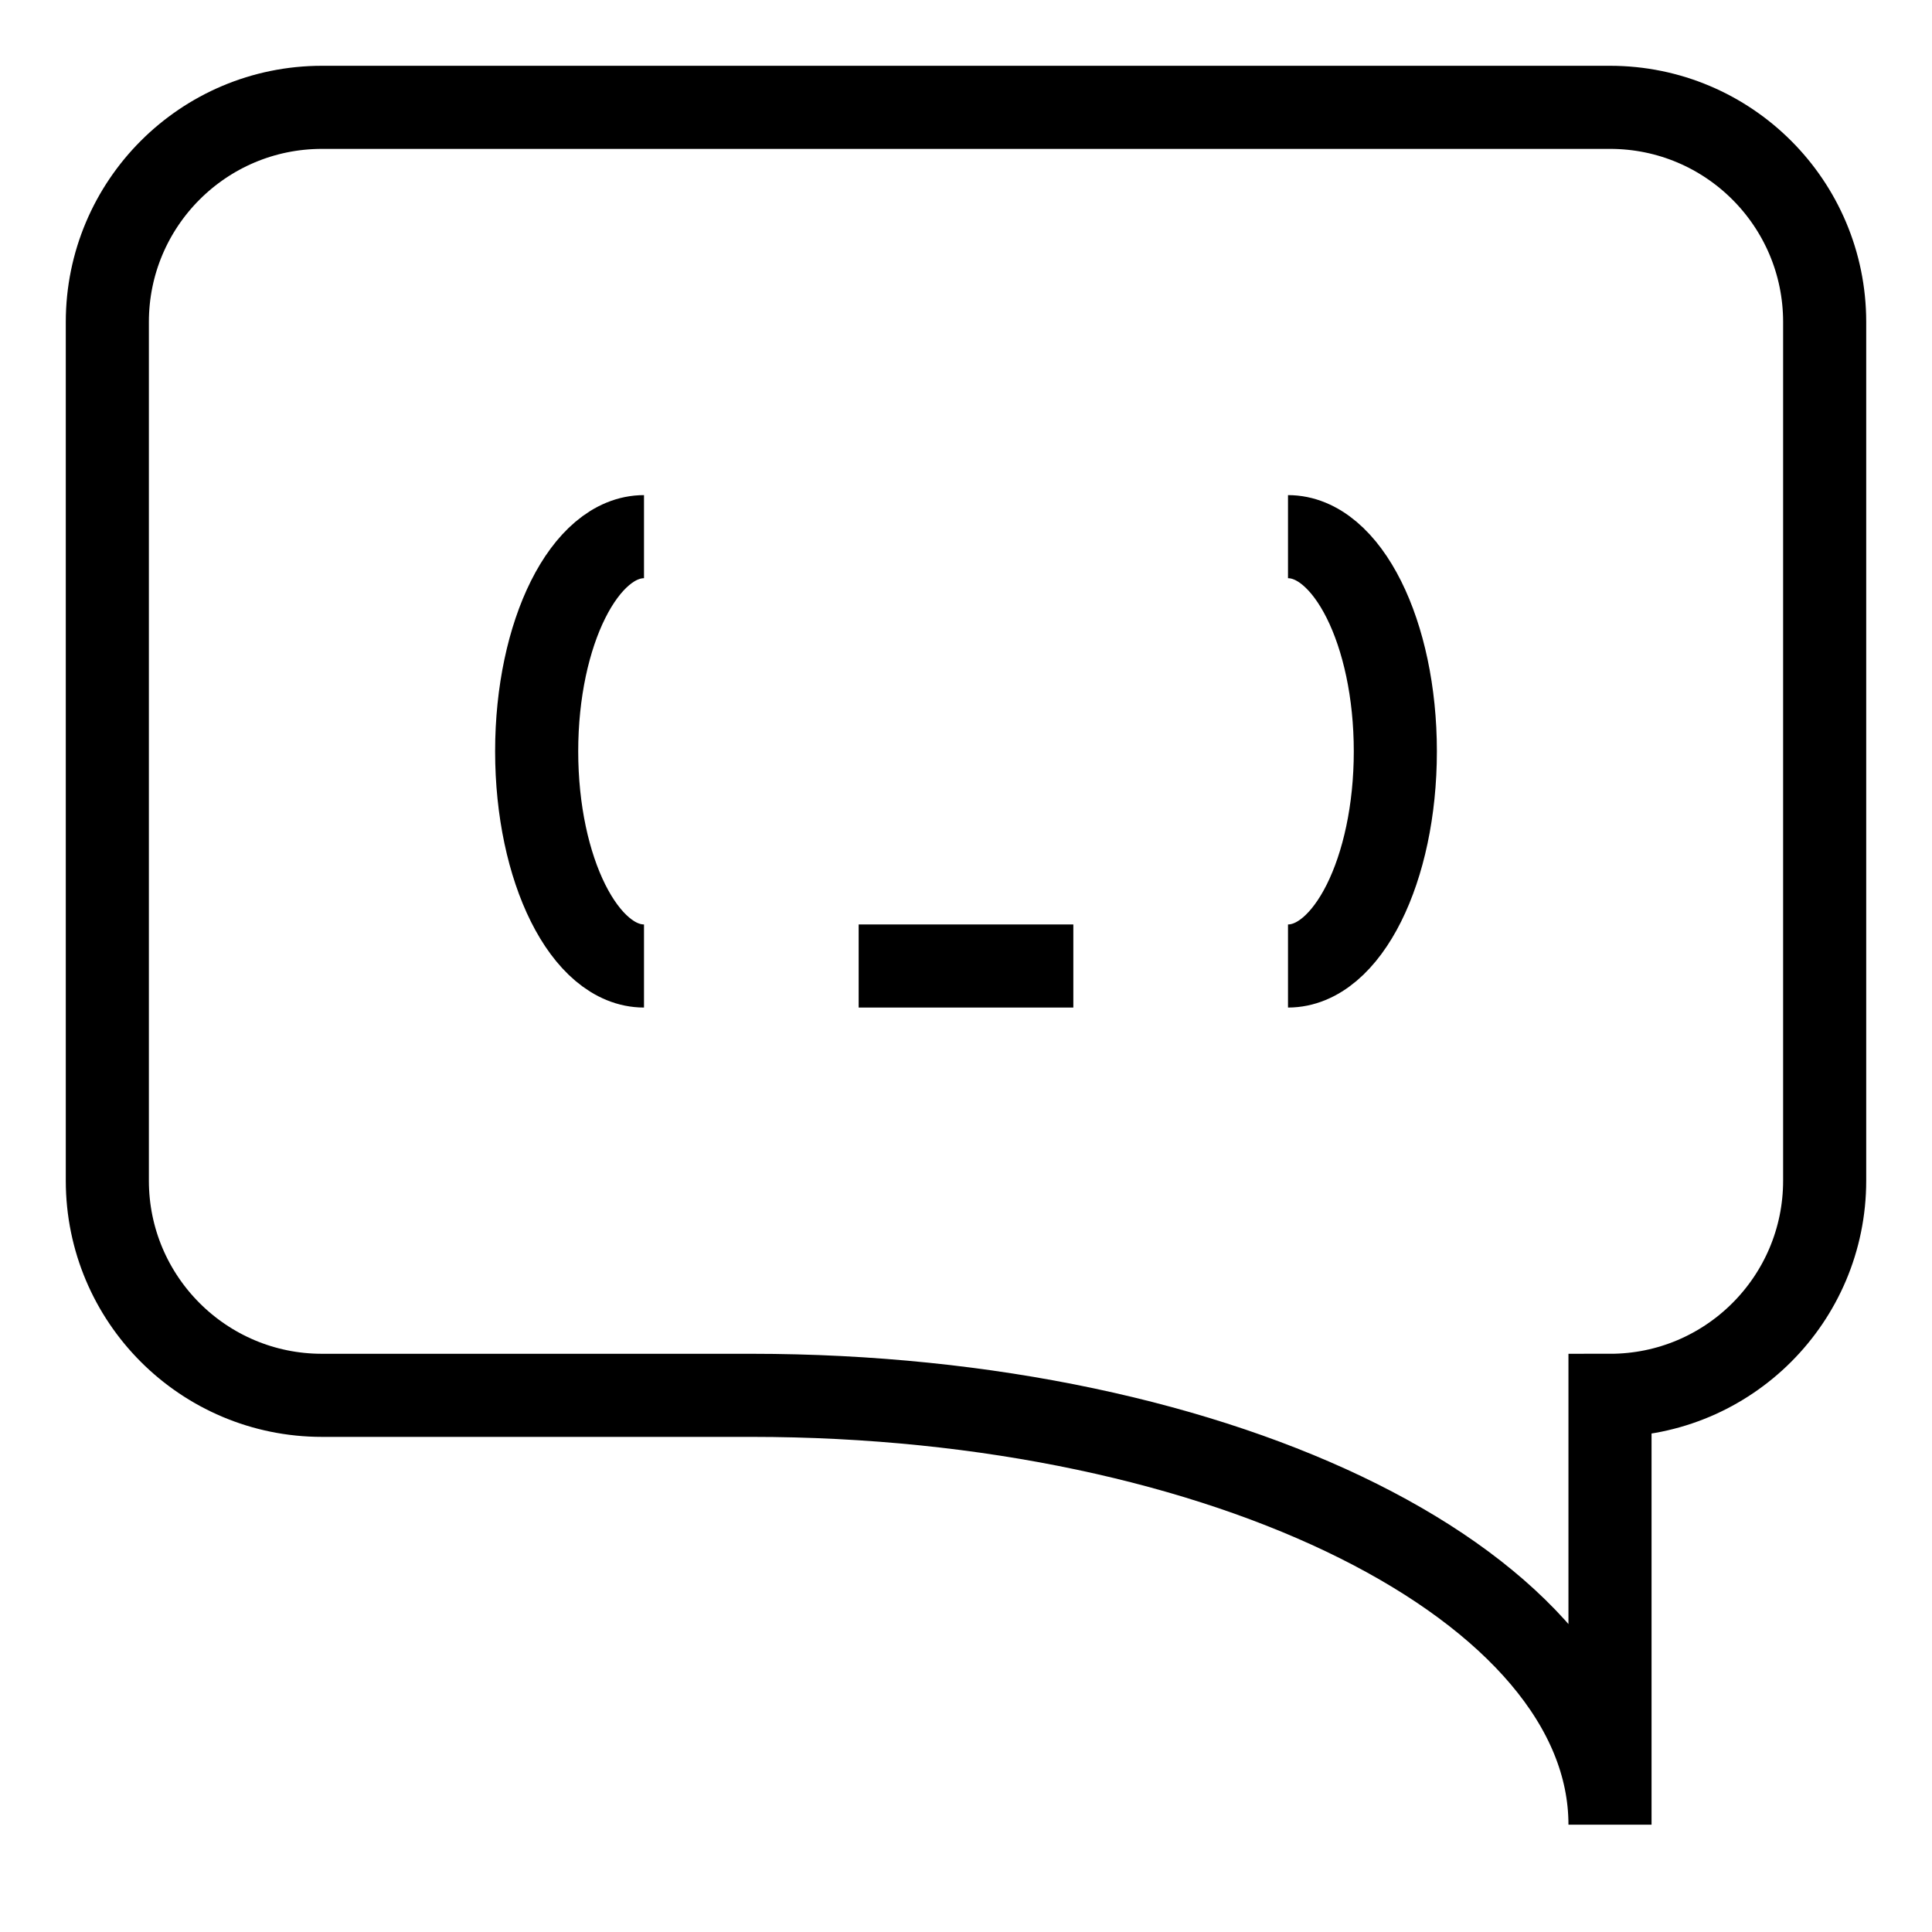
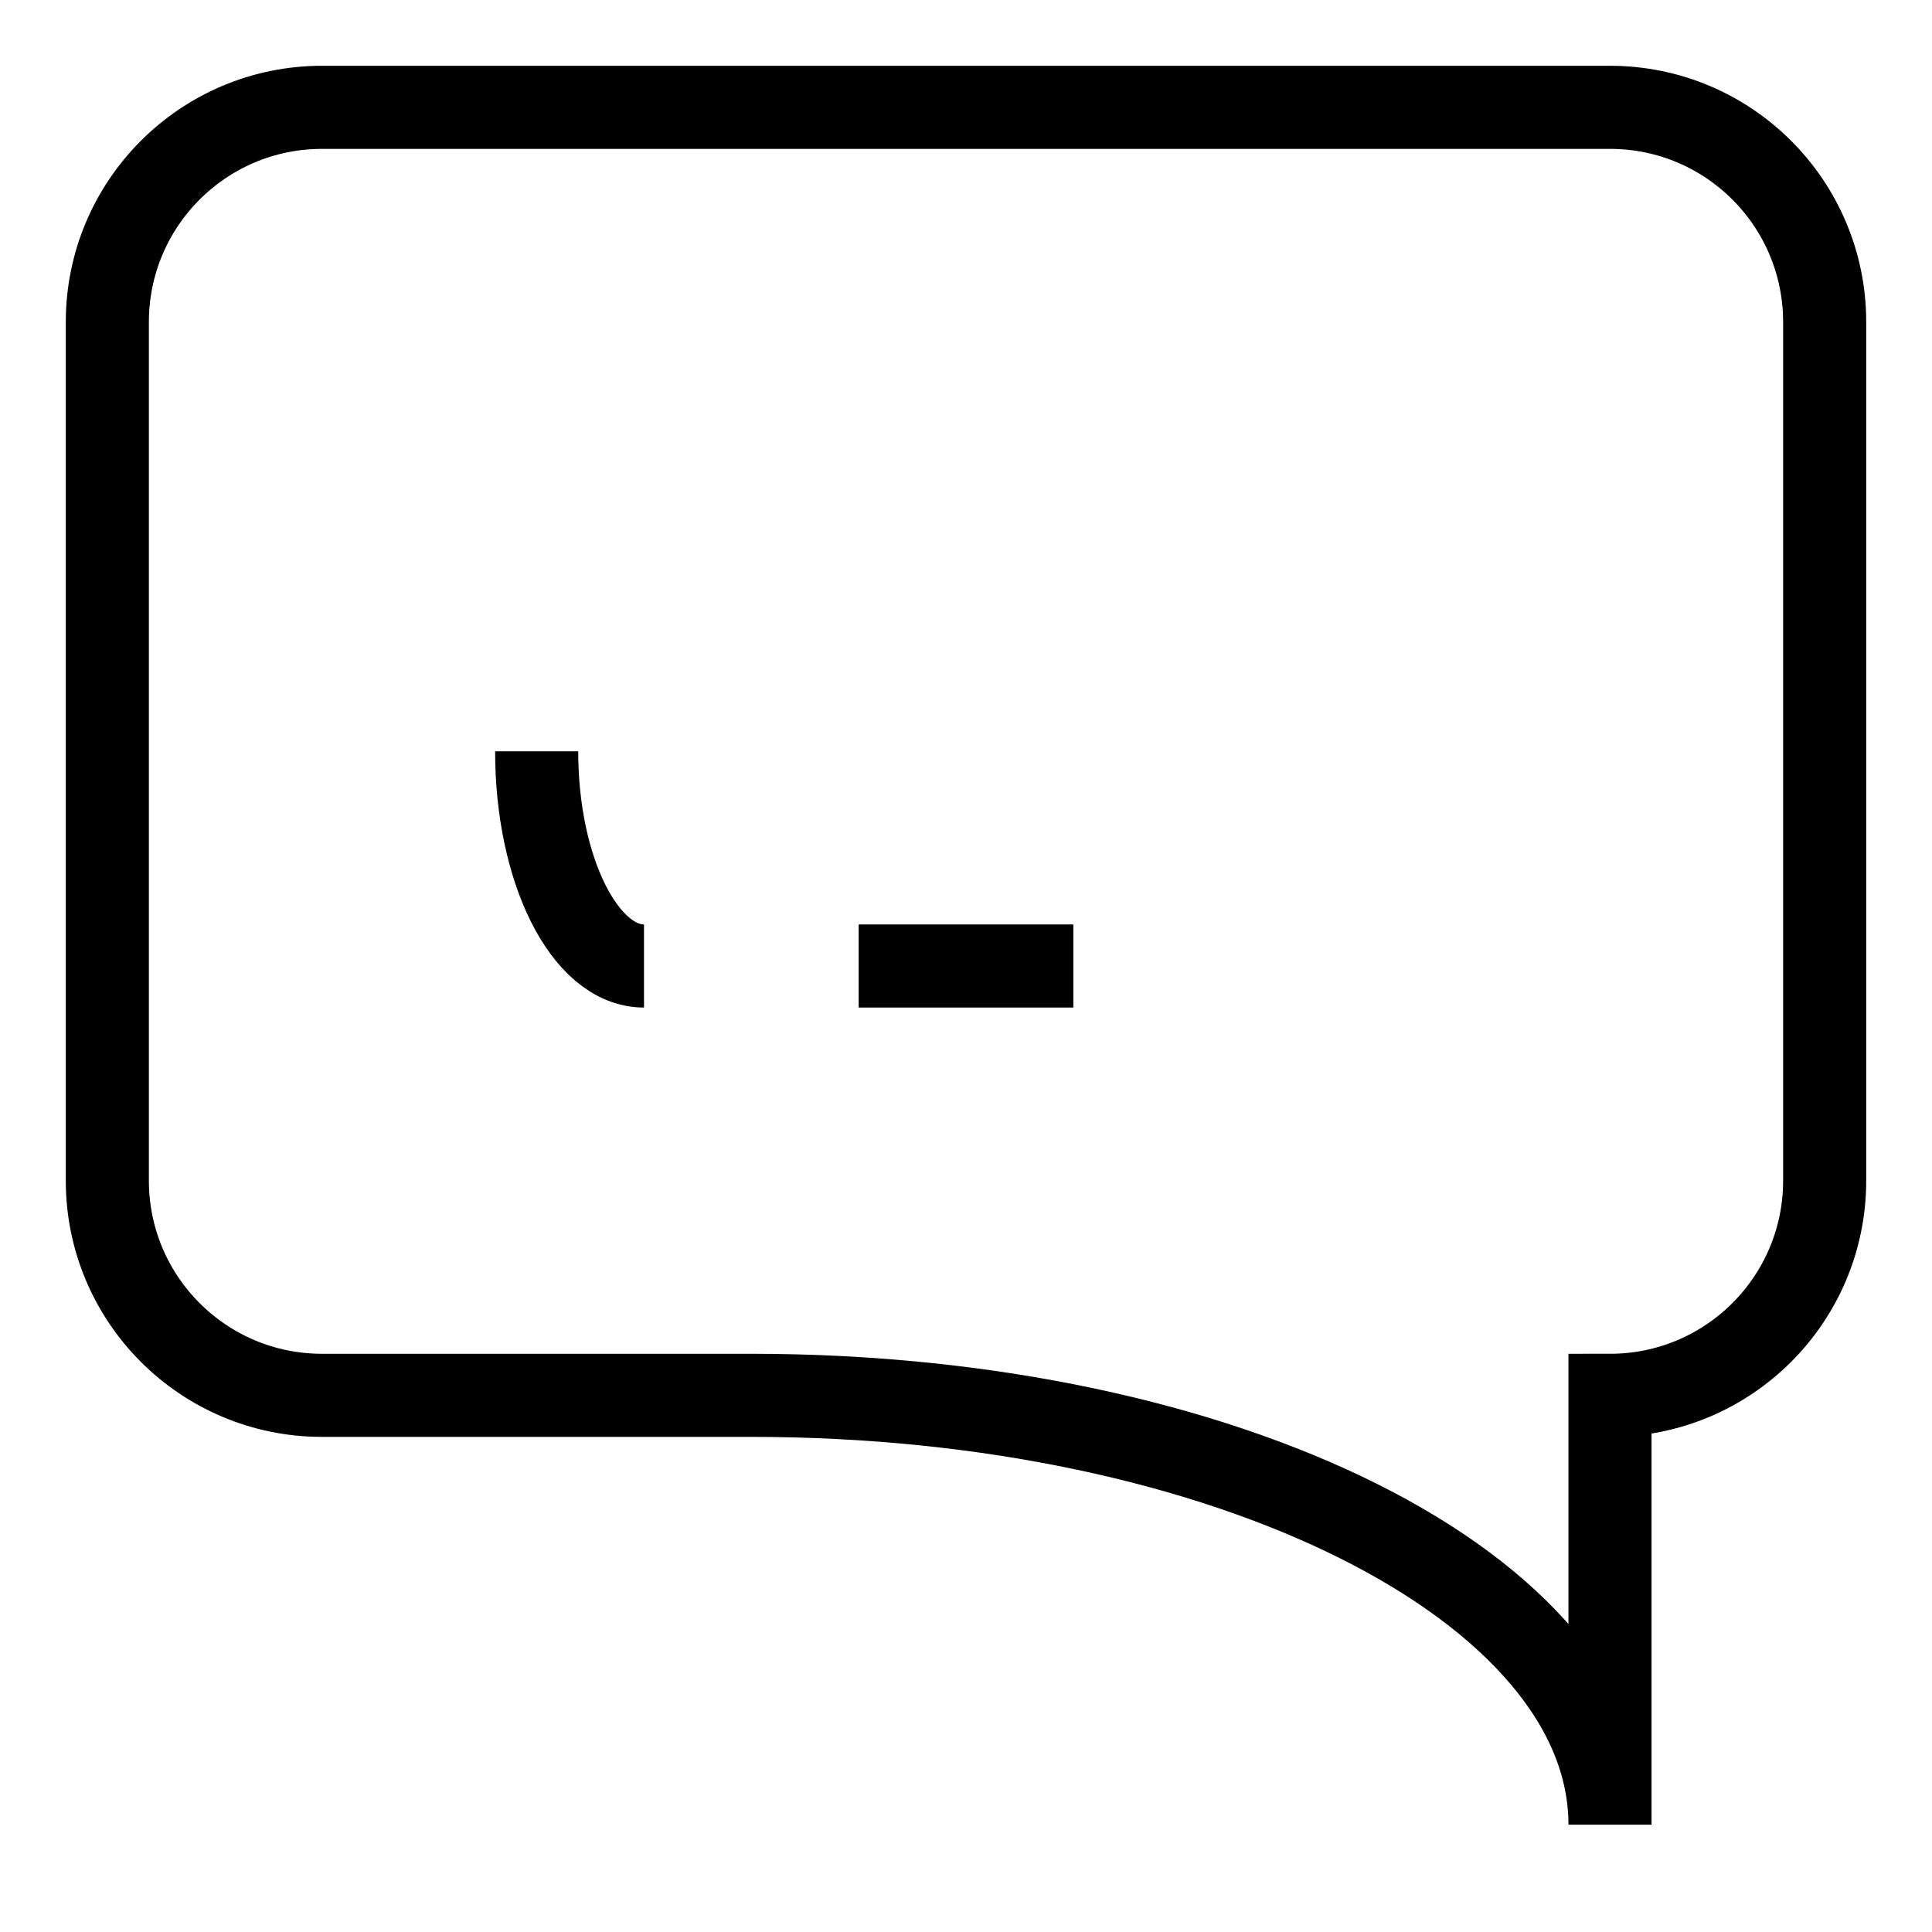
<svg xmlns="http://www.w3.org/2000/svg" width="279" height="279" viewBox="0 0 279 279" fill="none">
-   <path d="M93 139.5C84.439 139.5 77.5 125.621 77.5 108.5C77.5 91.379 84.439 77.5 93 77.5" stroke="#000" stroke-width="12" stroke-miterlimit="10" />
-   <path d="M186 77.5C194.561 77.5 201.5 91.379 201.5 108.5C201.5 125.621 194.561 139.5 186 139.5" stroke="#000" stroke-width="12" stroke-miterlimit="10" />
+   <path d="M93 139.5C84.439 139.5 77.5 125.621 77.5 108.5" stroke="#000" stroke-width="12" stroke-miterlimit="10" />
  <path d="M232.5 201.5C249.619 201.5 263.5 187.619 263.5 170.5V46.5C263.5 29.379 249.621 15.5 232.5 15.5H46.5C29.379 15.5 15.5 29.379 15.5 46.5V170.5C15.5 187.621 29.379 201.5 46.5 201.5H108.5C176.984 201.5 232.5 229.259 232.5 263.5V201.5Z" stroke="#000" stroke-width="12" stroke-miterlimit="10" />
  <path d="M124 139.5H155" stroke="#000" stroke-width="12" stroke-miterlimit="10" />
</svg>